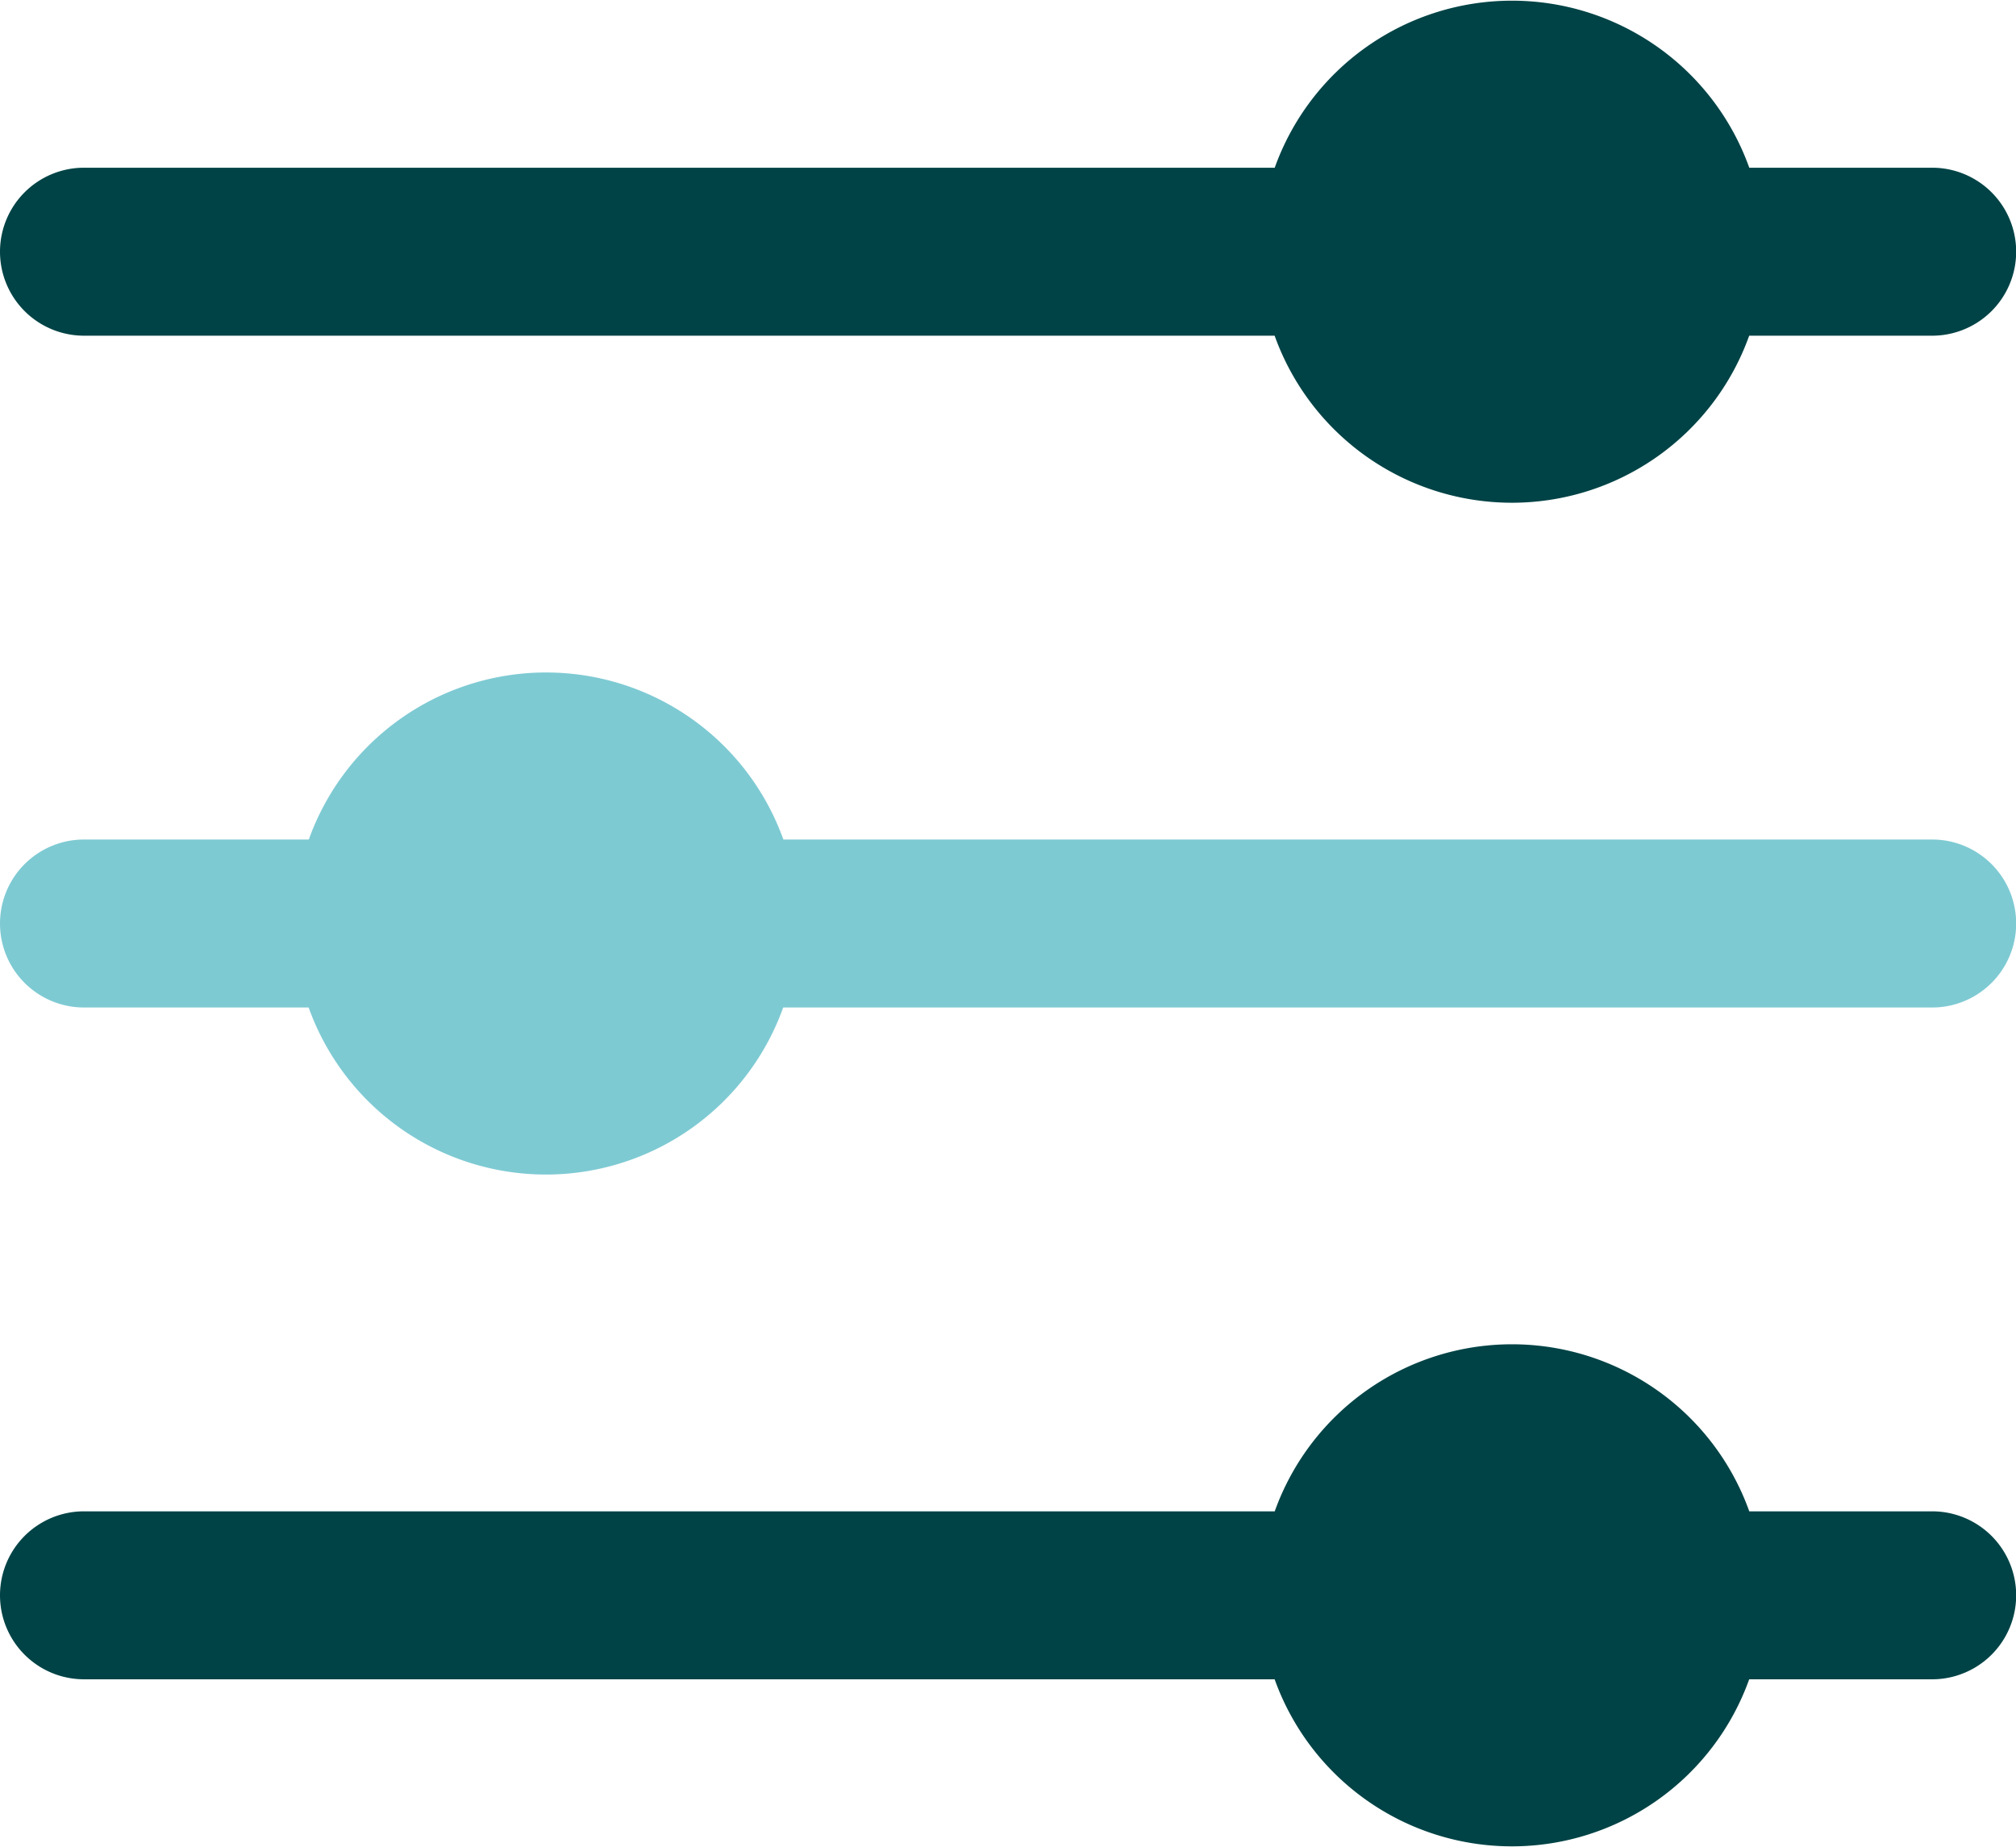
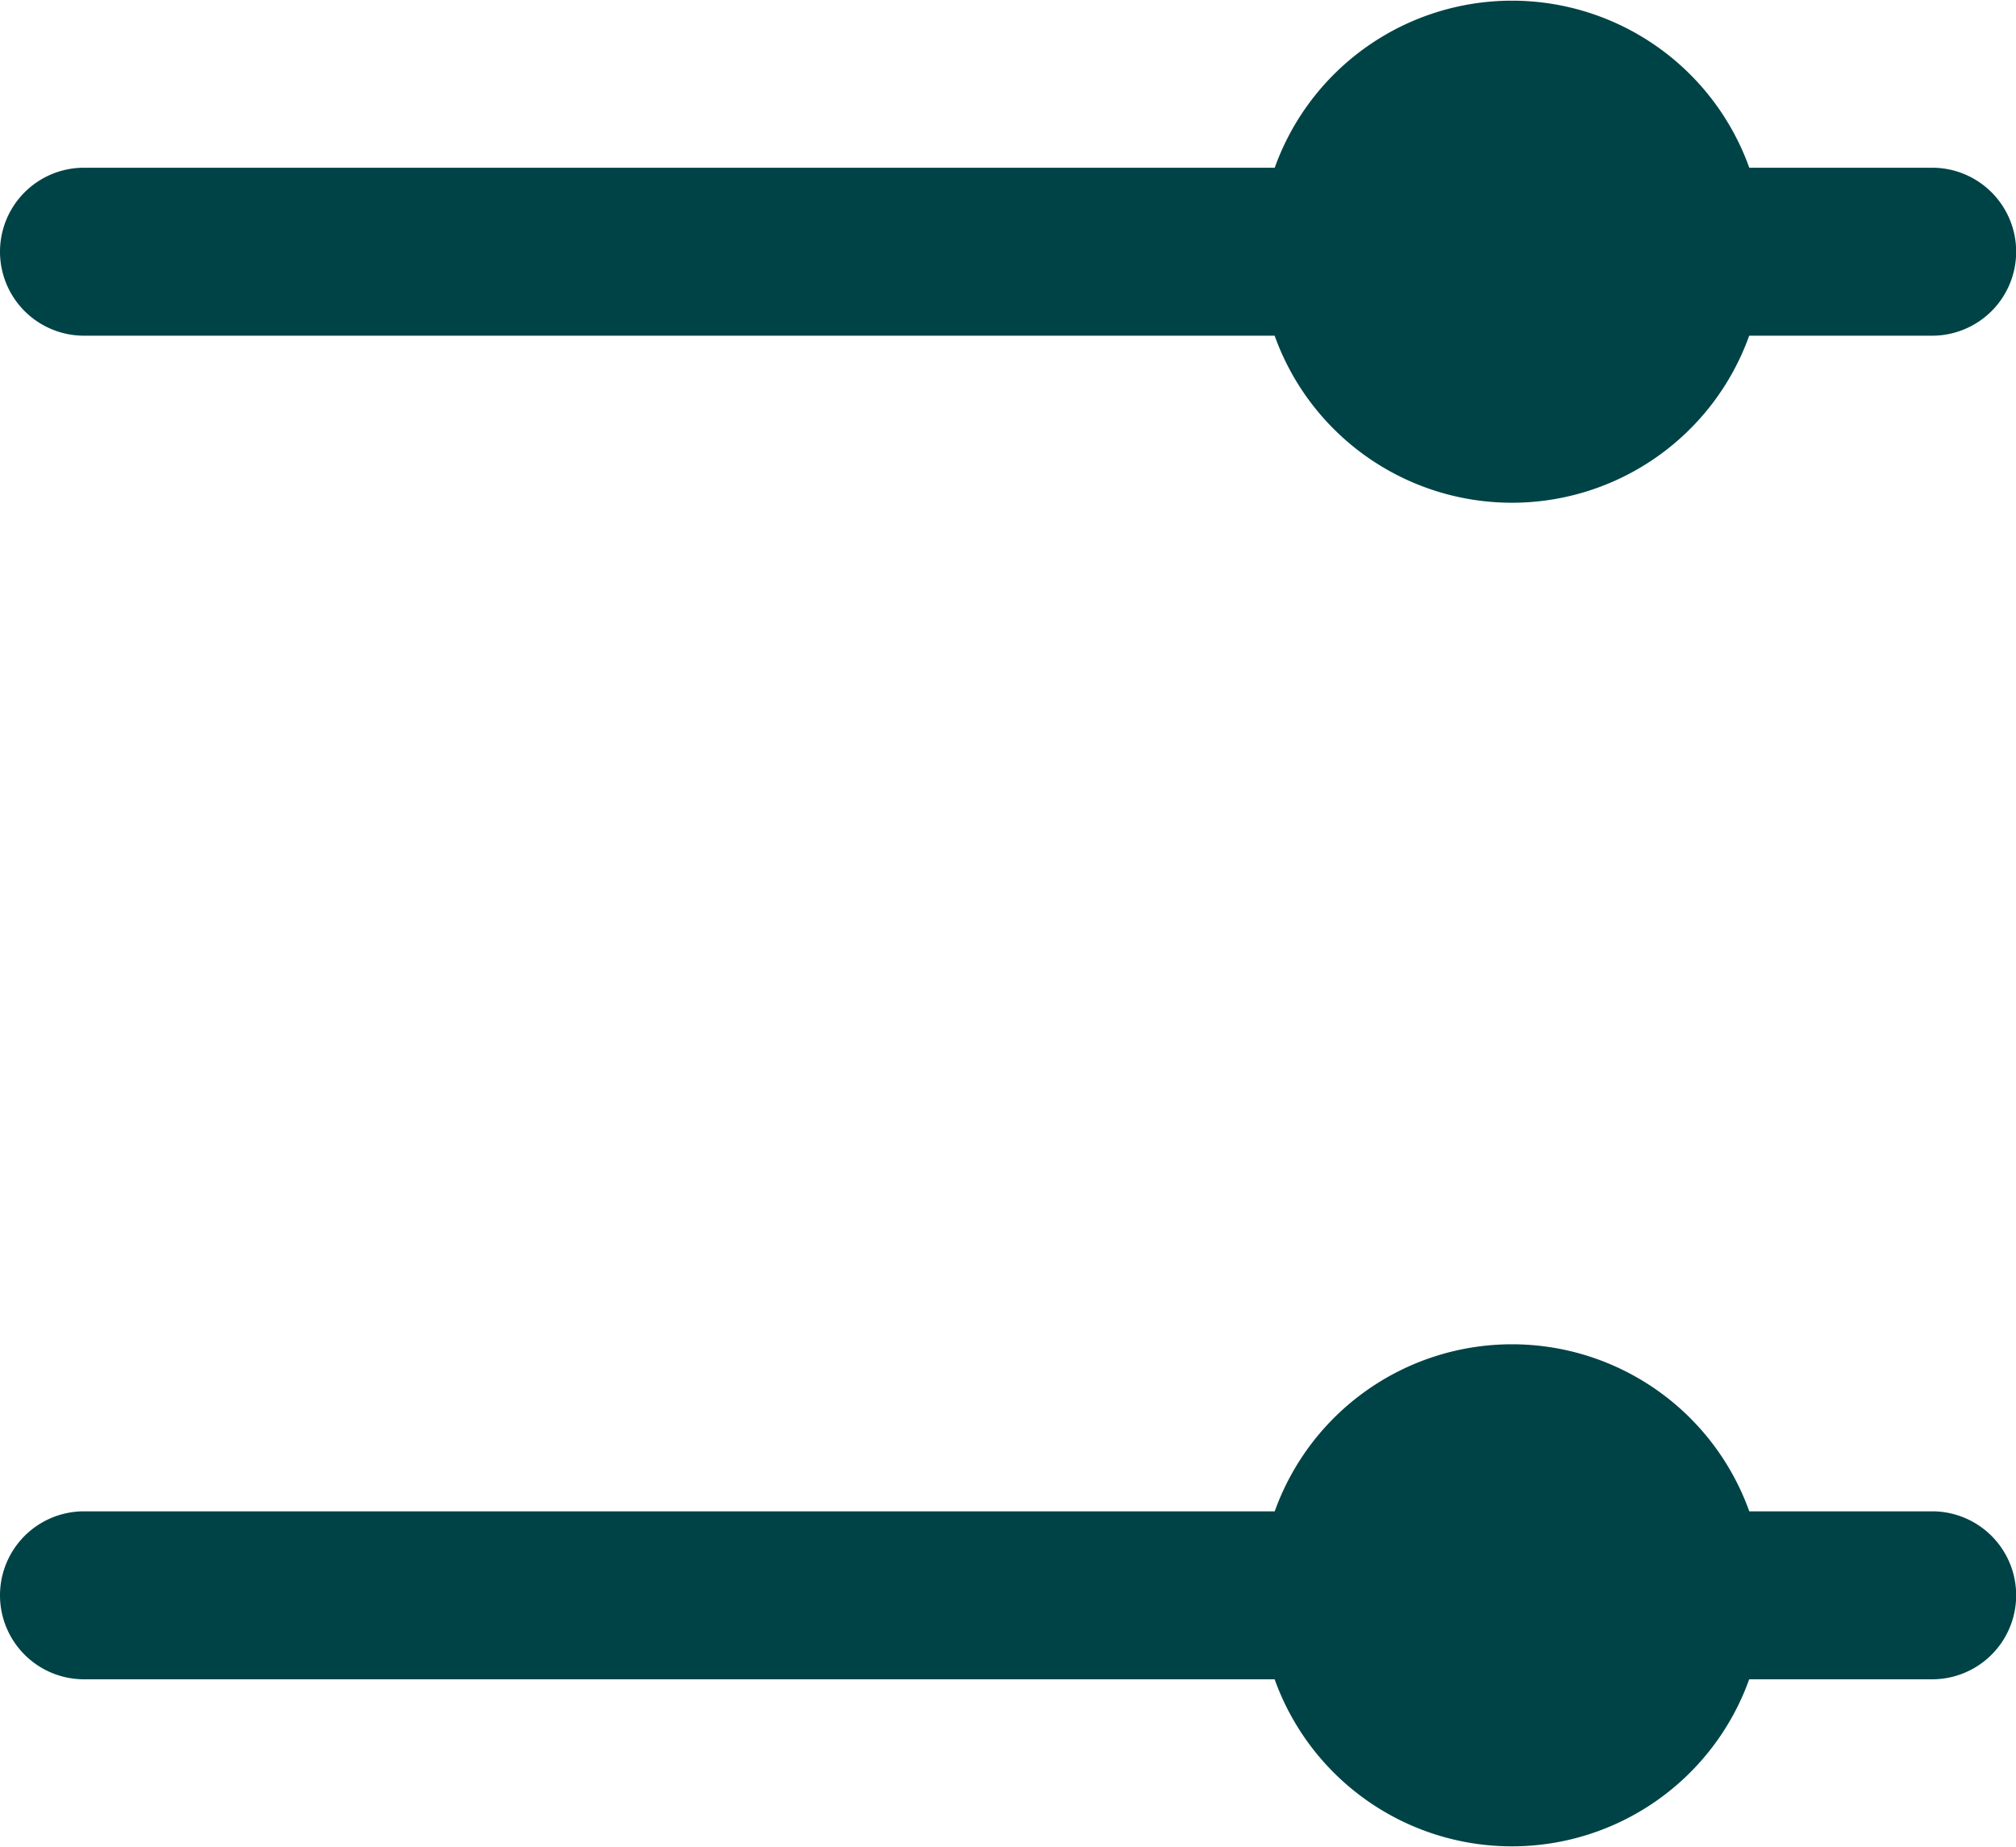
<svg xmlns="http://www.w3.org/2000/svg" id="Télémesures" width="23.998" height="21.994" viewBox="0 0 23.998 21.994">
  <g id="choix" transform="translate(0 0)">
    <path id="Tracé_133919" data-name="Tracé 133919" d="M31,12H28.823a3,3,0,0,0-5.649,0H9a1,1,0,1,0,0,2H23.173a3,3,0,0,0,5.649,0H31a1,1,0,0,0,0-2Z" transform="translate(-8 -10.003)" fill="#004346" />
    <path id="Tracé_133920" data-name="Tracé 133920" d="M31,44H28.823a3,3,0,0,0-5.649,0H9a1,1,0,1,0,0,2H23.173a3,3,0,0,0,5.649,0H31a1,1,0,0,0,0-2Z" transform="translate(-8 -26.005)" fill="#004346" />
-     <path id="Tracé_133921" data-name="Tracé 133921" d="M31,28H17.325a3,3,0,0,0-5.649,0H9a1,1,0,0,0,0,2h2.674a3,3,0,0,0,5.649,0H31a1,1,0,0,0,0-2Z" transform="translate(-8 -18.004)" fill="#7ecad3" />
  </g>
</svg>